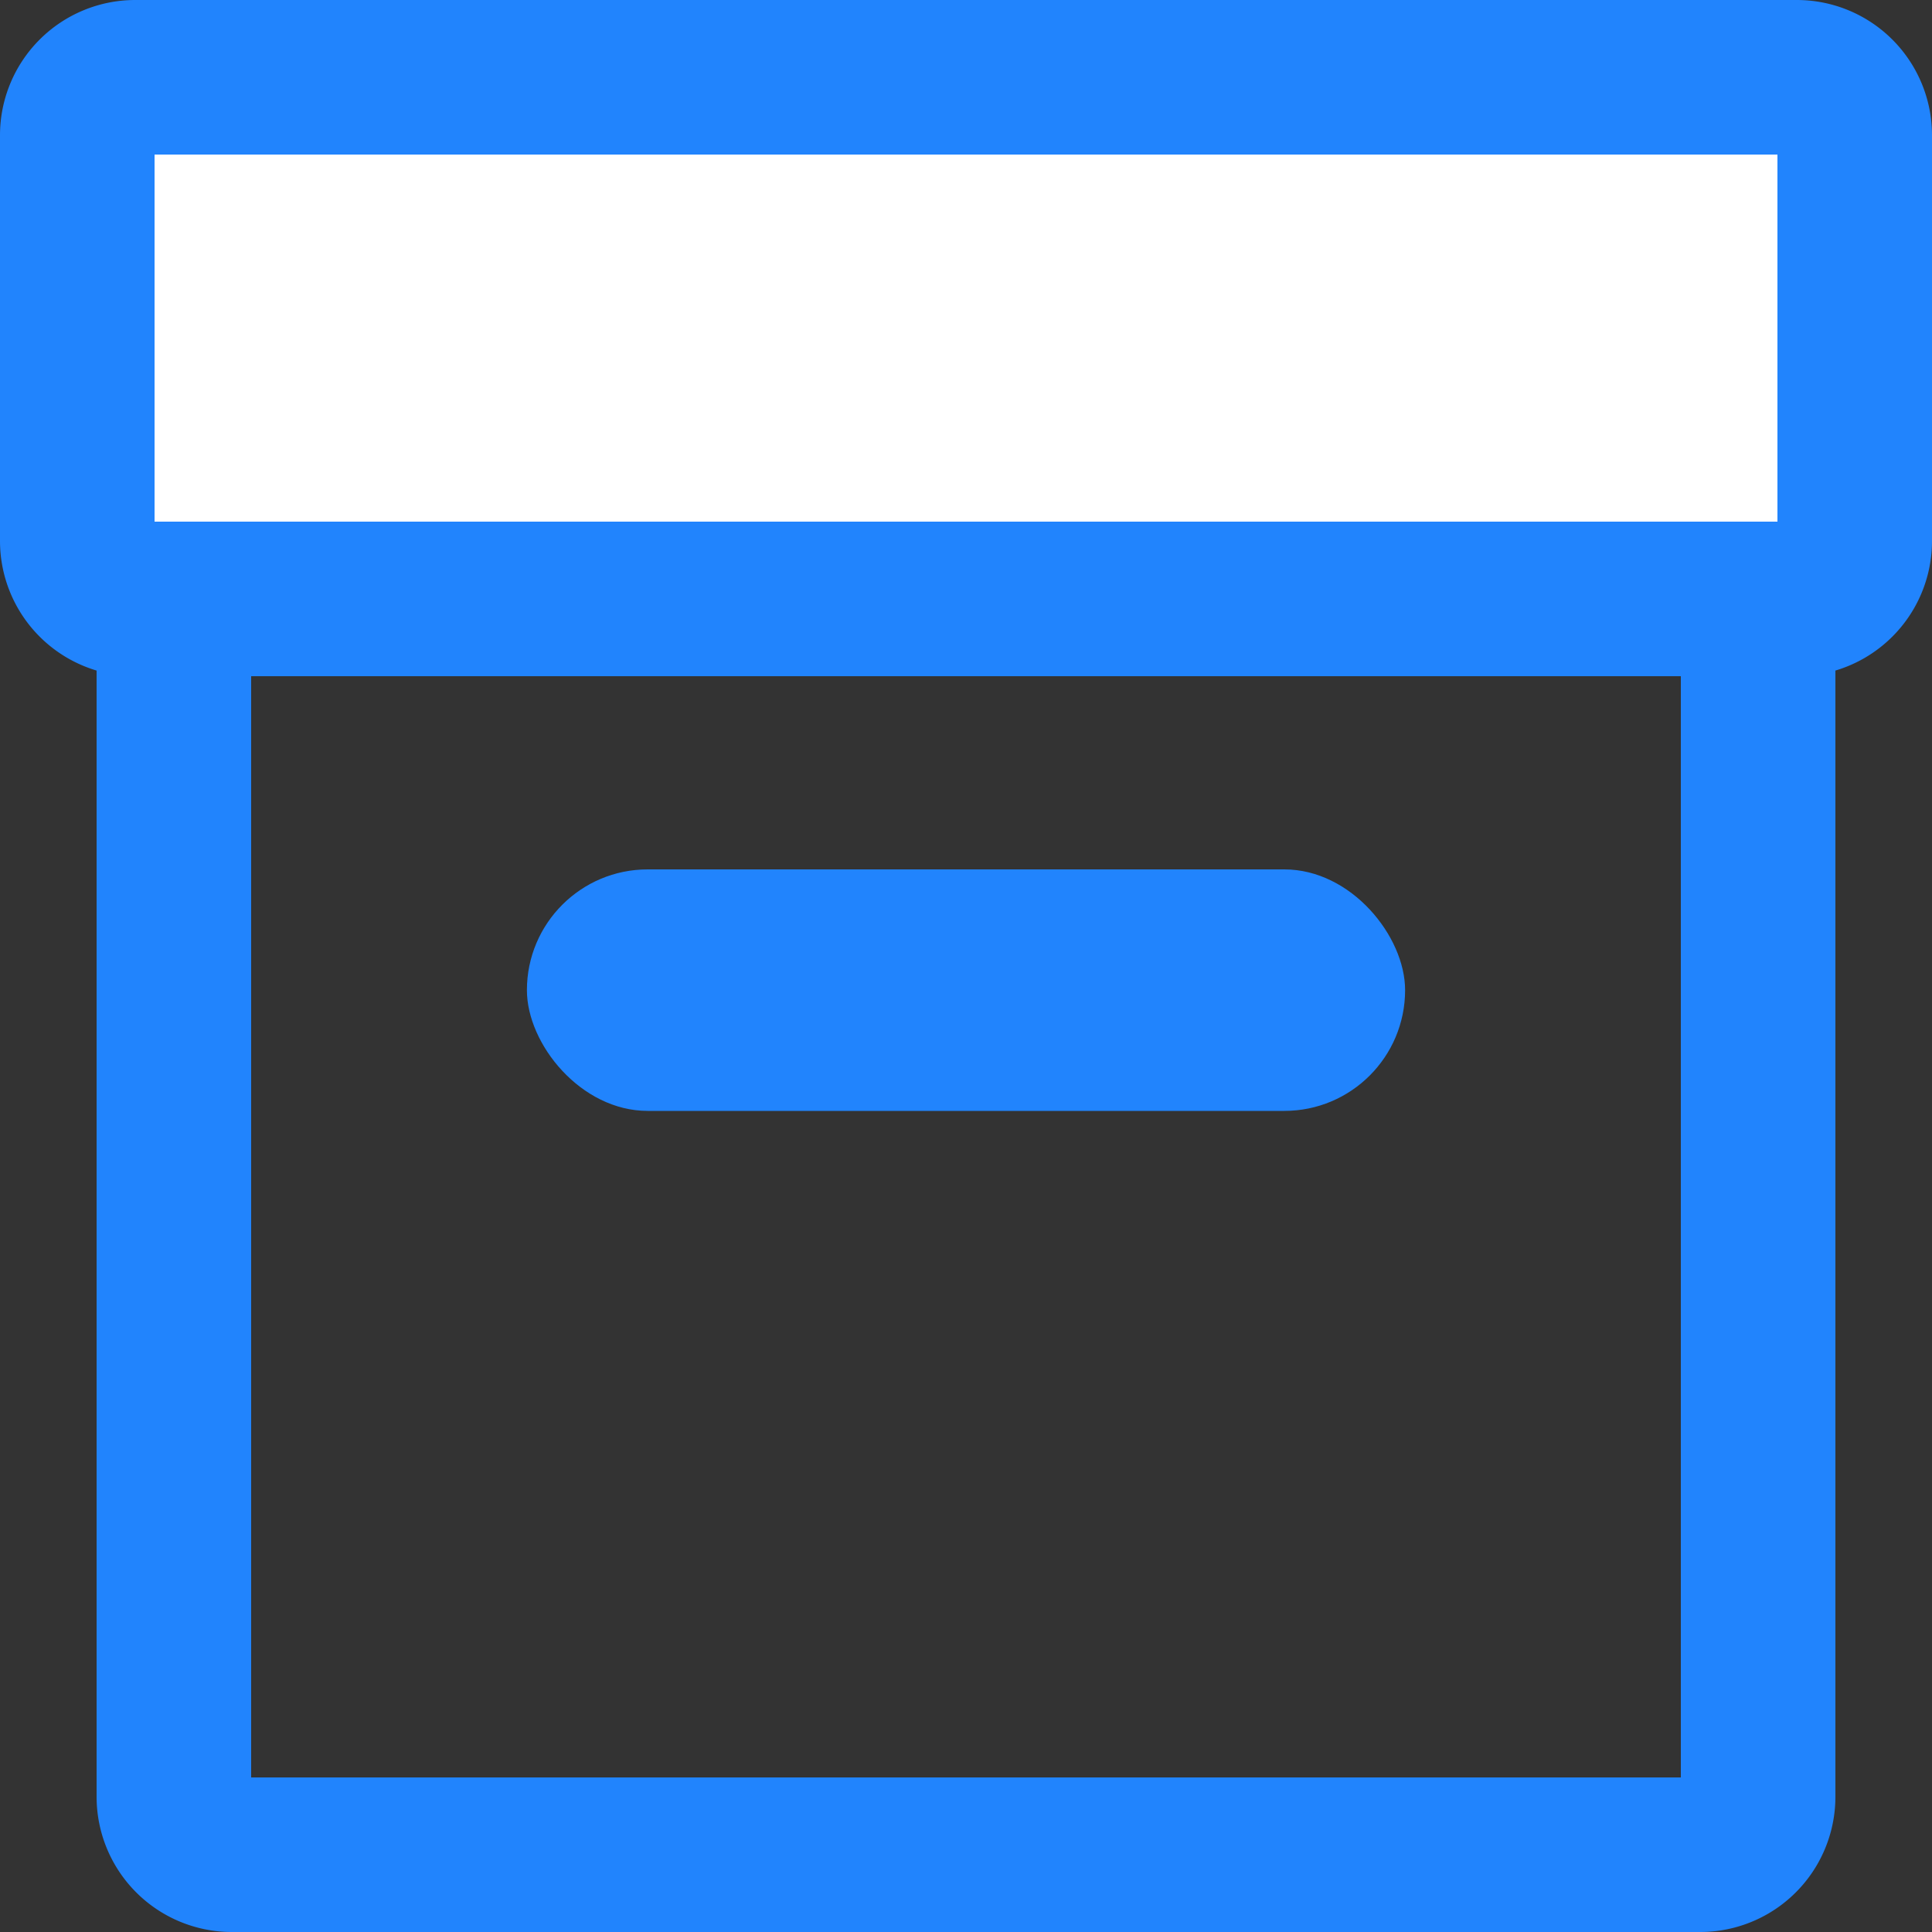
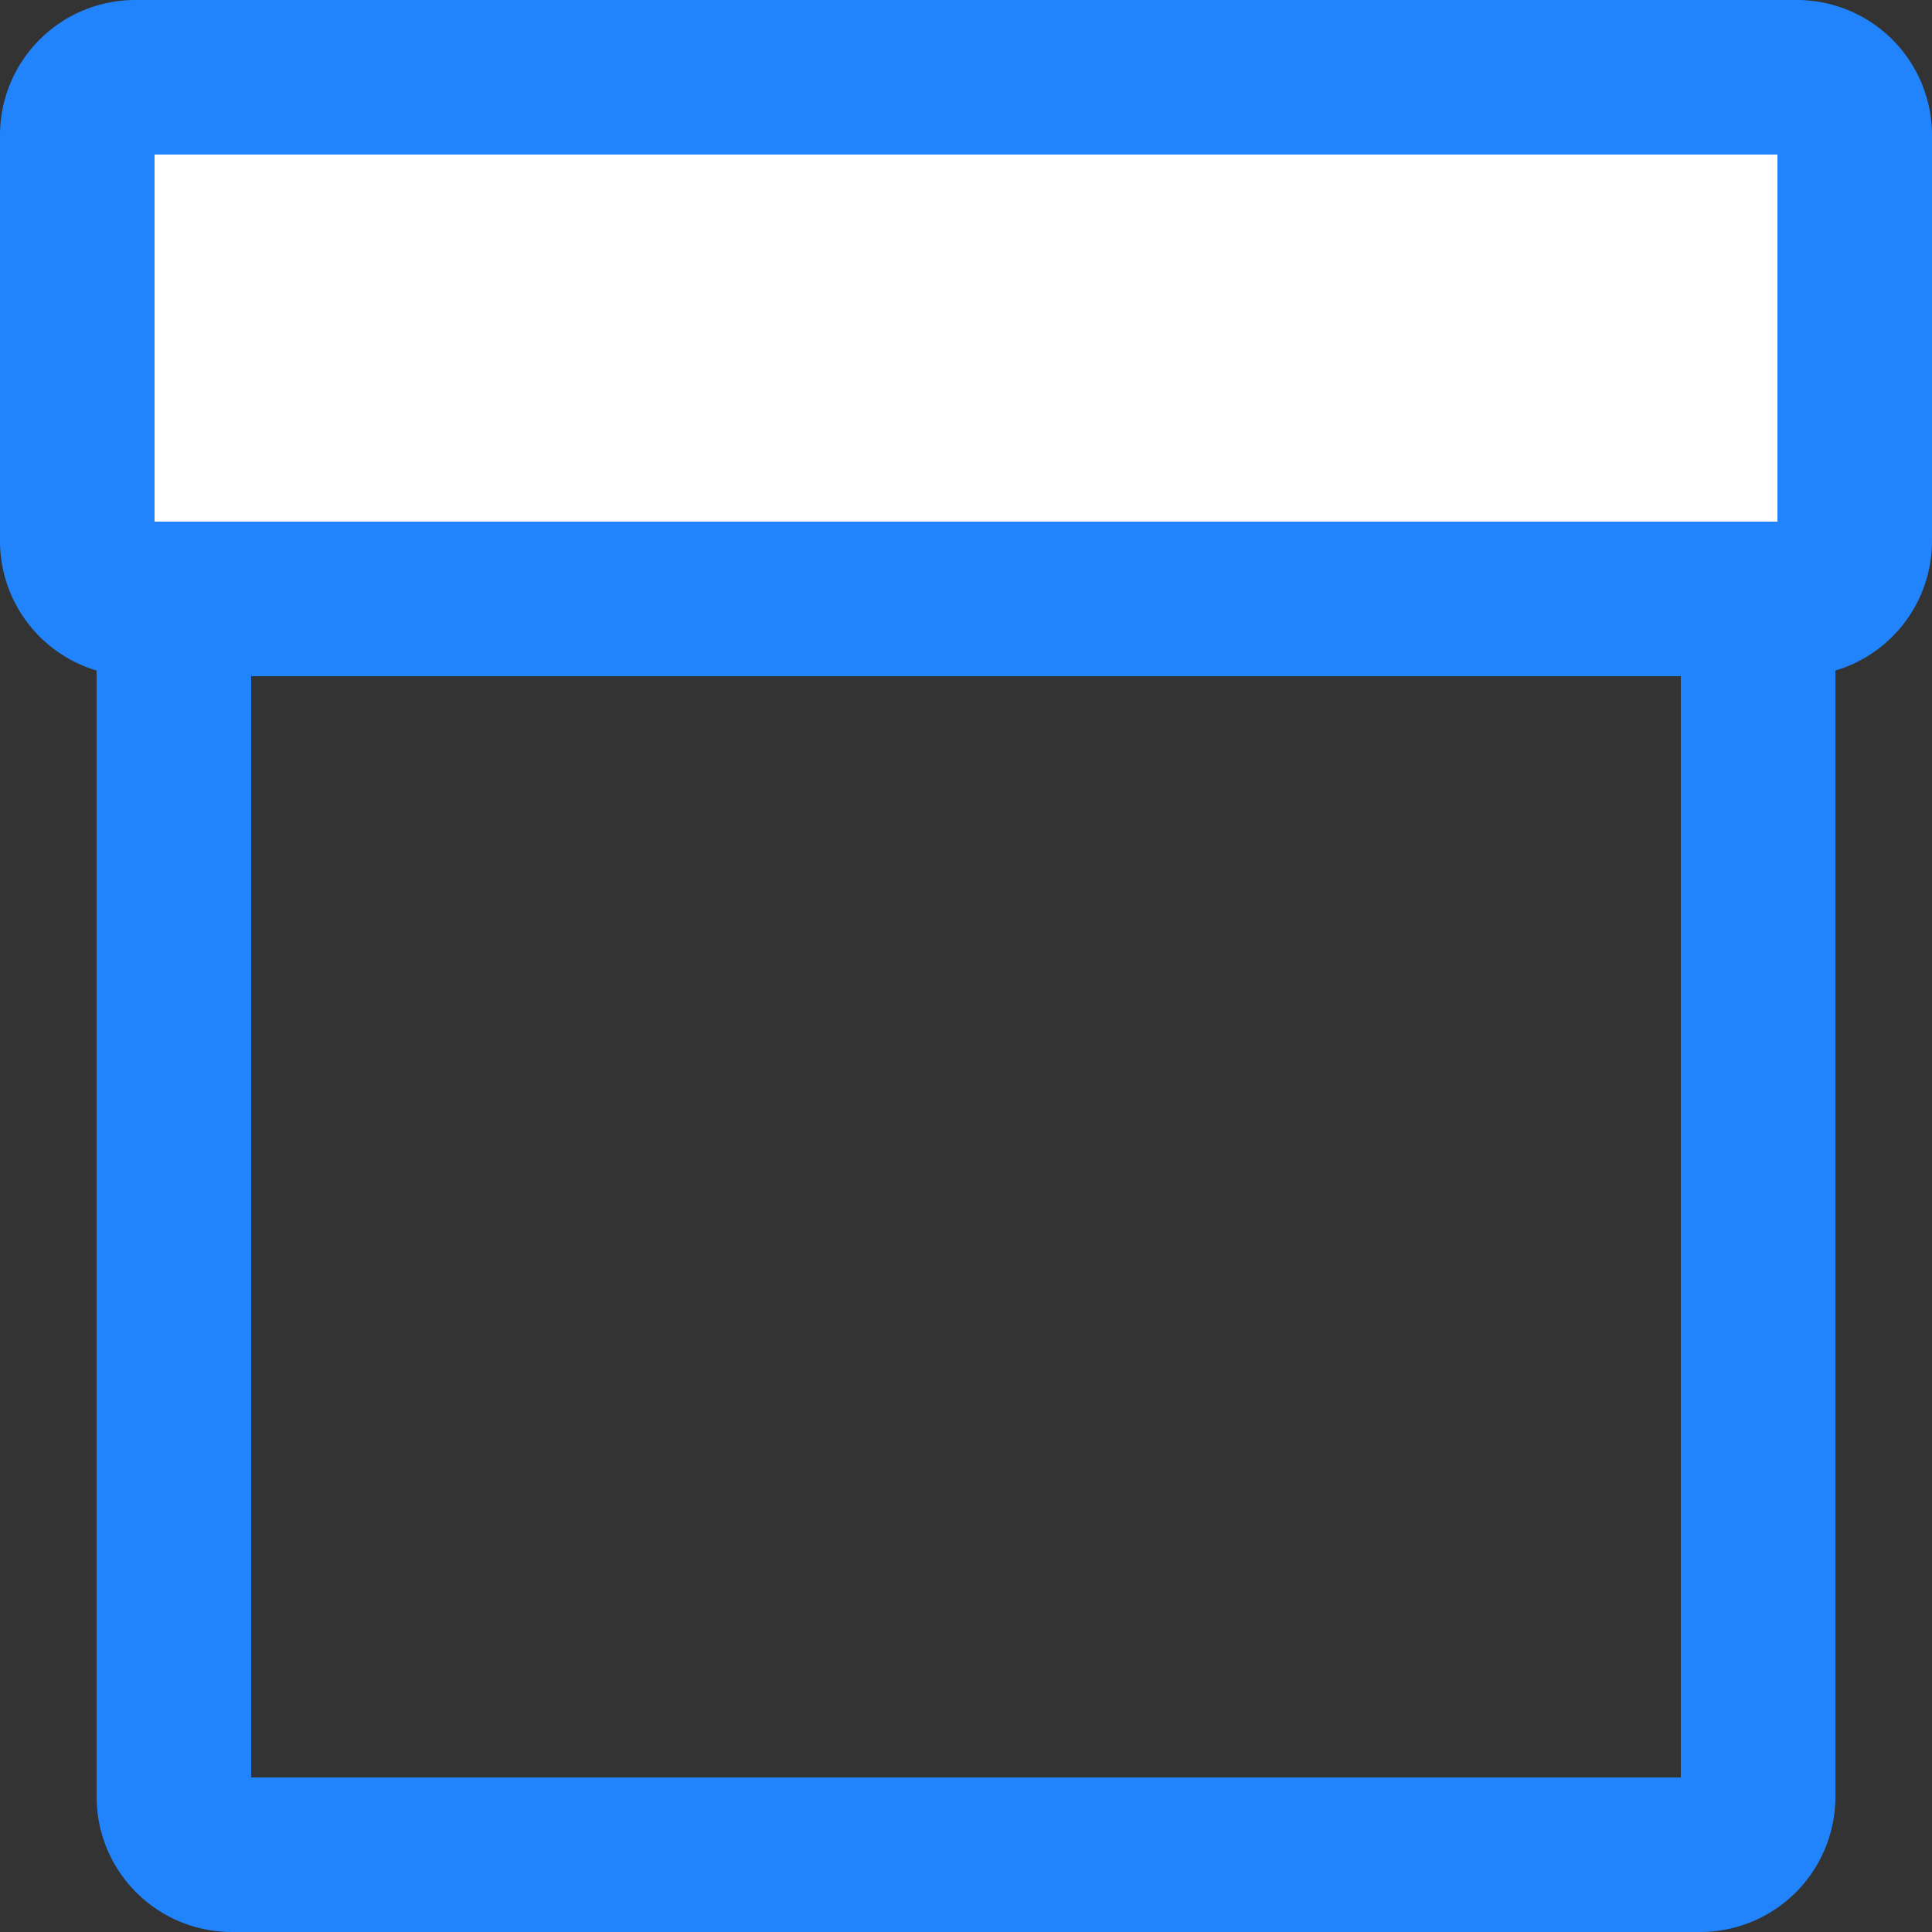
<svg xmlns="http://www.w3.org/2000/svg" width="100" height="100">
  <rect width="100%" height="100%" fill="#333333" stroke="none" />
  <g fill="none" fill-rule="evenodd">
    <path d="M88 25a7 7 0 0 1 7 7v61a7 7 0 0 1-7 7H12a7 7 0 0 1-7-7V32a7 7 0 0 1 7-7h76zm-1 8H13v59h74V33z" fill="#2184FD" fill-rule="nonzero" />
-     <rect fill="#2184FD" x="27.273" y="45" width="45.455" height="12.5" rx="6.25" />
    <rect fill="#FFF" width="100" height="35" rx="8.4" />
    <path d="M93 0a7 7 0 0 1 7 7v21a7 7 0 0 1-7 7H7a7 7 0 0 1-7-7V7a7 7 0 0 1 7-7h86zm-1 8H8v19h84V8z" fill="#2184FD" fill-rule="nonzero" />
  </g>
</svg>